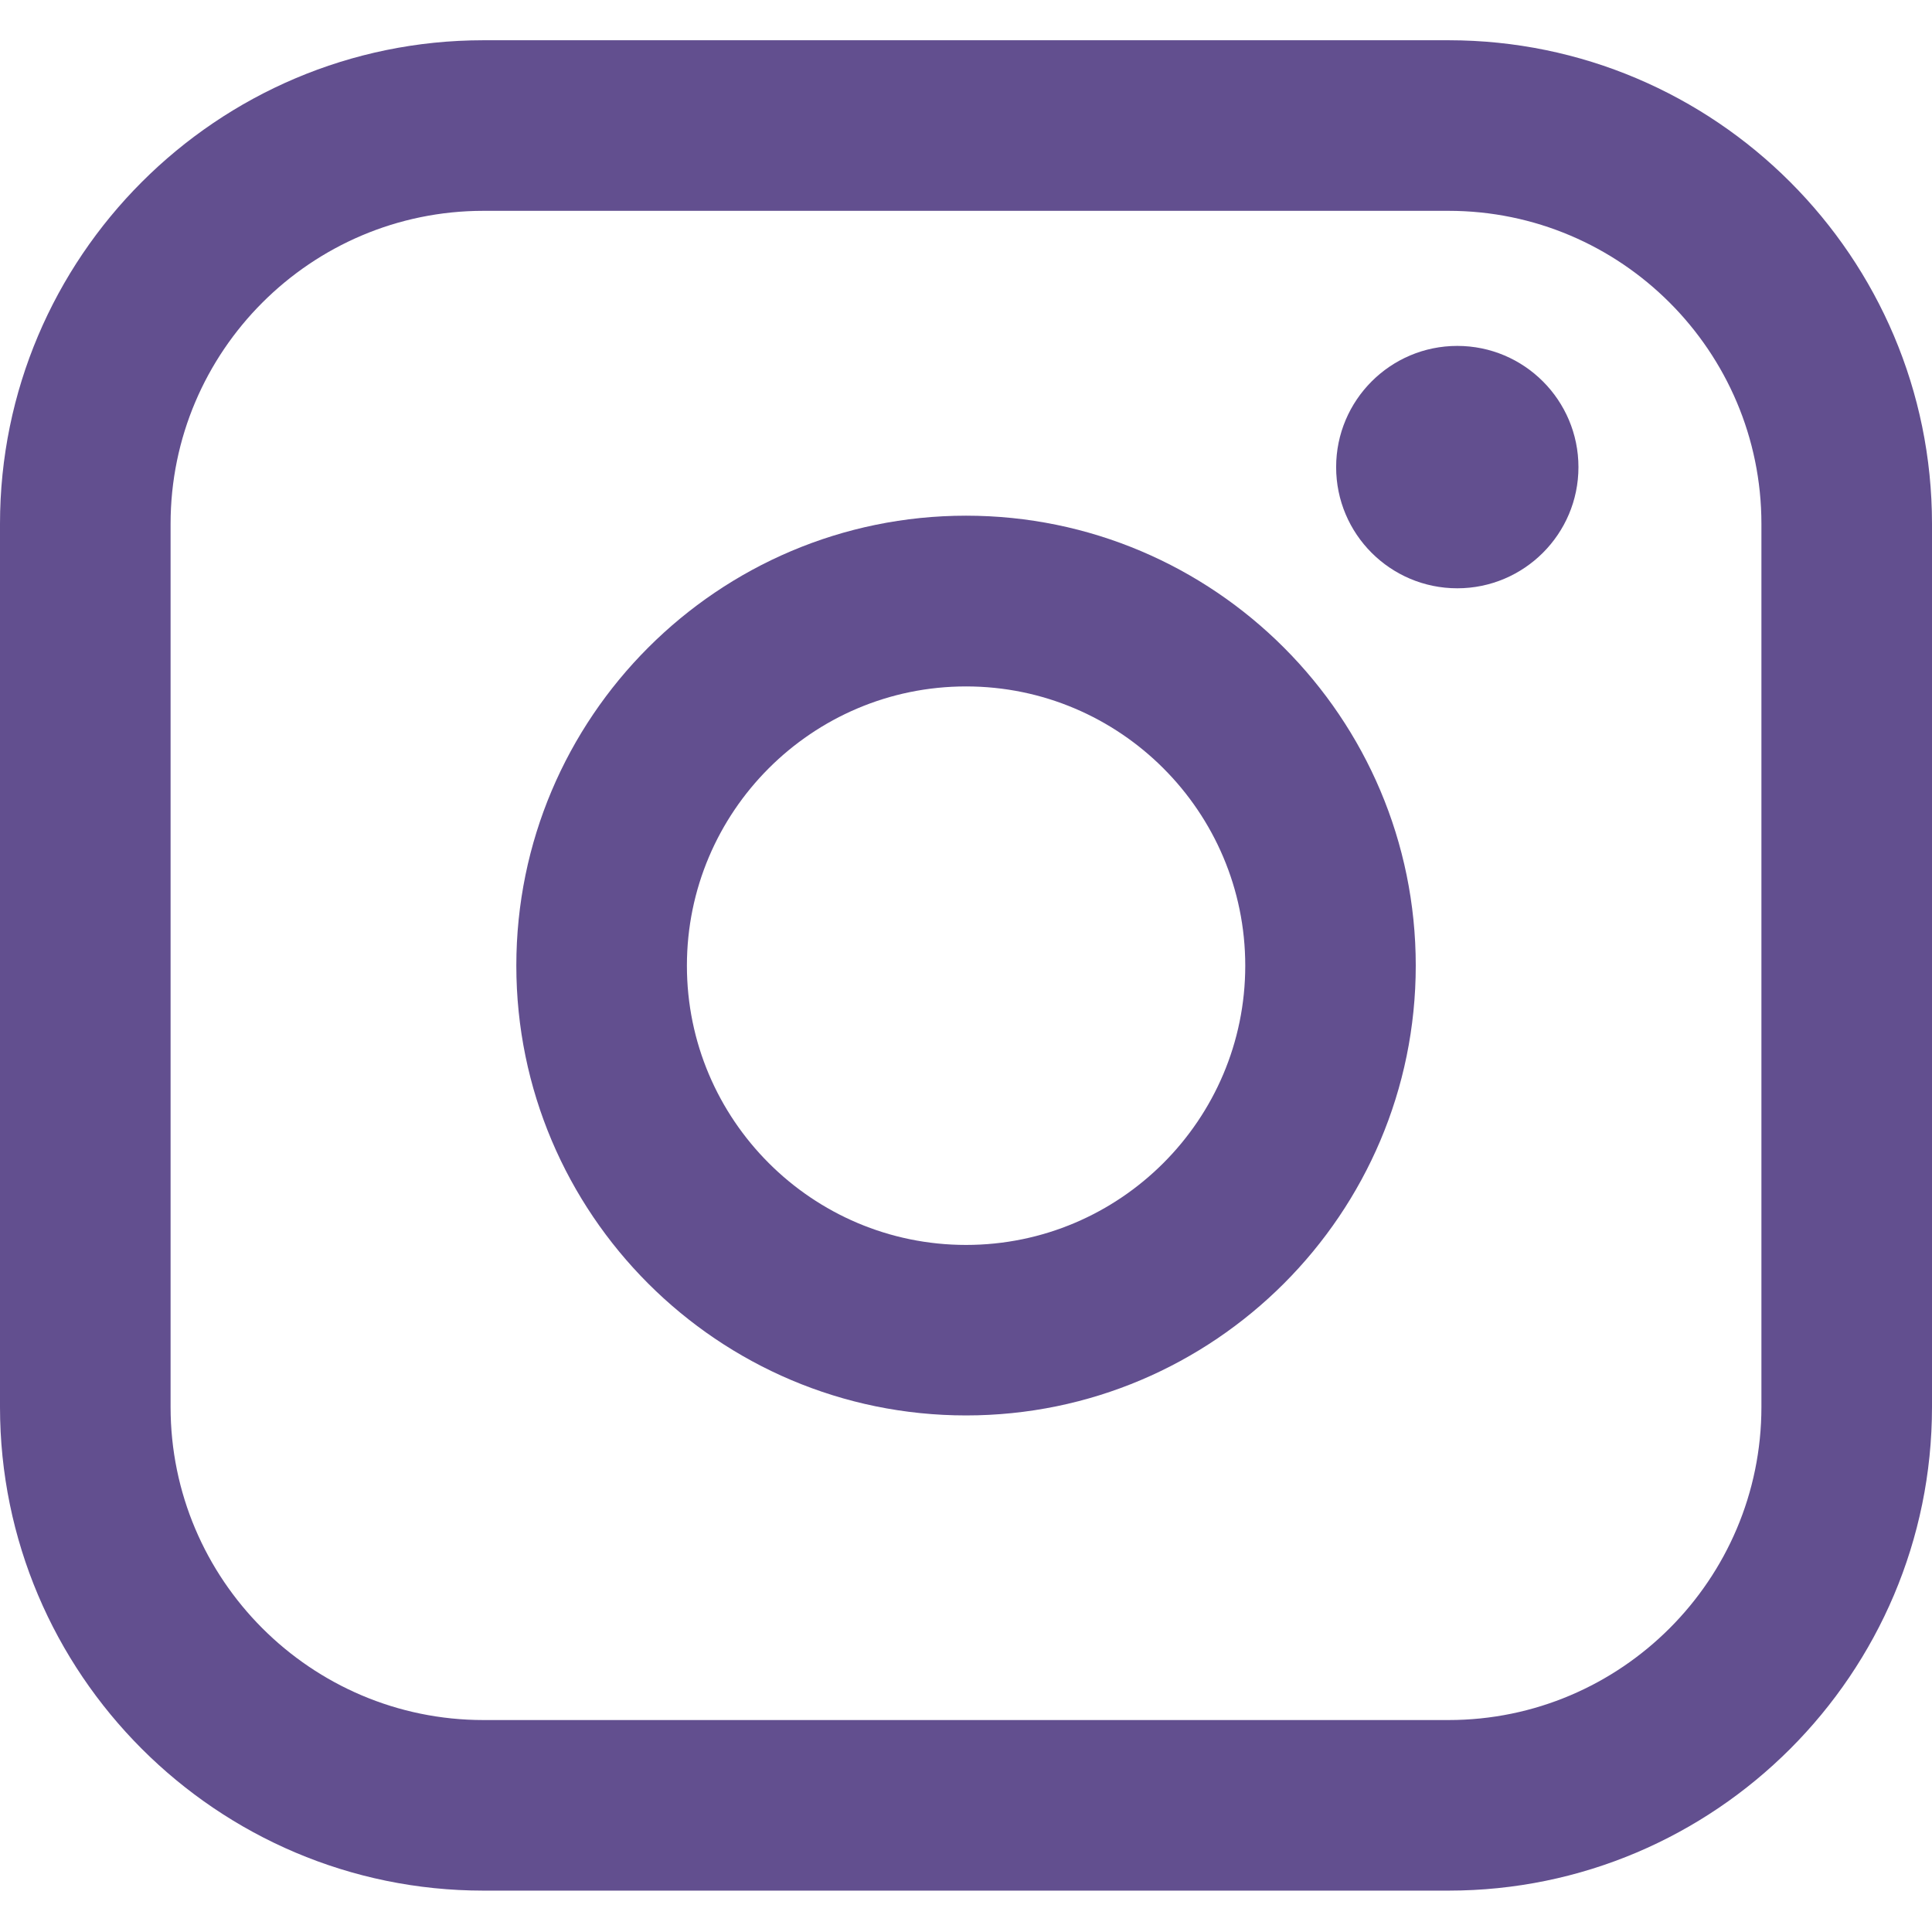
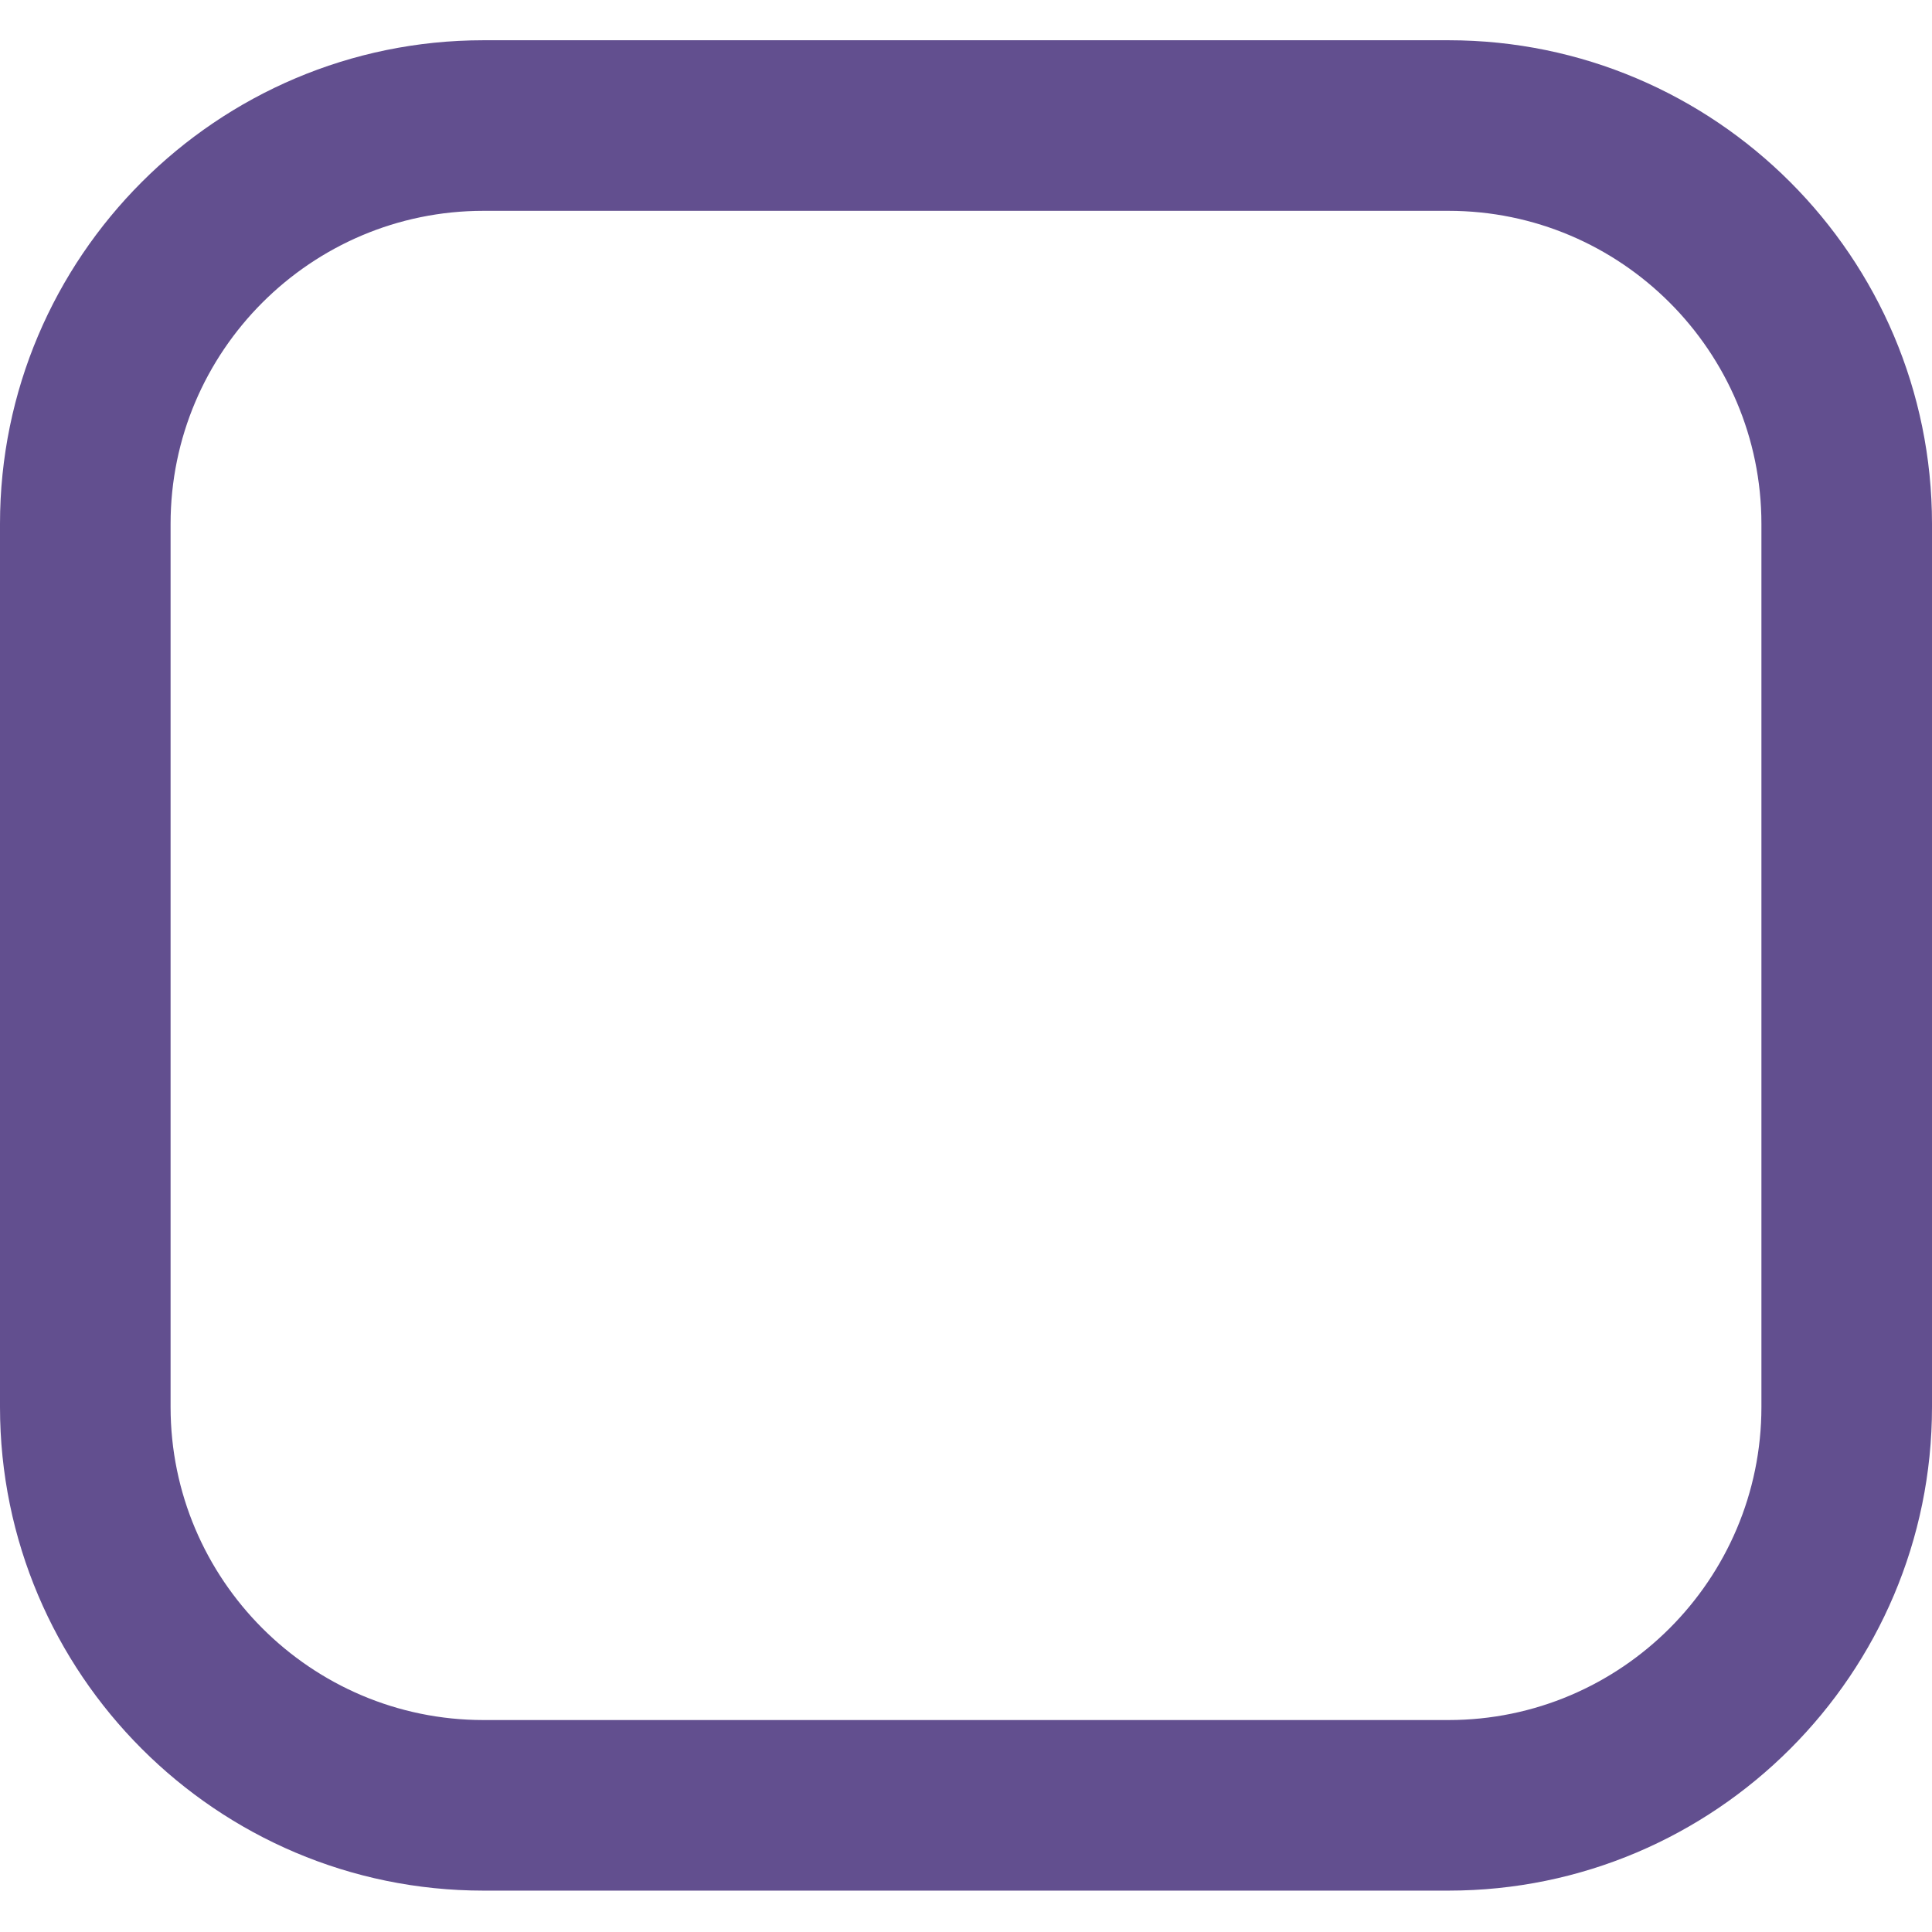
<svg xmlns="http://www.w3.org/2000/svg" width="24" height="24" viewBox="0 0 24 24" fill="none">
-   <path d="M17.994 0.5H6.006C2.694 0.5 0 3.195 0 6.508V17.478C0 20.791 2.694 23.486 6.006 23.486H17.994C21.306 23.486 24 20.791 24 17.478V6.508C24 3.195 21.306 0.5 17.994 0.5ZM2.119 6.508C2.119 4.364 3.863 2.619 6.006 2.619H17.994C20.137 2.619 21.881 4.364 21.881 6.508V17.478C21.881 19.622 20.137 21.367 17.994 21.367H6.006C3.863 21.367 2.119 19.622 2.119 17.478V6.508Z" fill="#624F8F" />
-   <path d="M12.001 17.583C15.081 17.583 17.587 15.077 17.587 11.995C17.587 8.913 15.082 6.406 12.001 6.406C8.92 6.406 6.414 8.913 6.414 11.995C6.414 15.077 8.92 17.583 12.001 17.583ZM12.001 8.527C13.913 8.527 15.469 10.083 15.469 11.996C15.469 13.909 13.913 15.465 12.001 15.465C10.088 15.465 8.533 13.909 8.533 11.996C8.533 10.083 10.088 8.527 12.001 8.527Z" fill="#624F8F" />
-   <path d="M18.103 7.308C18.932 7.308 19.608 6.634 19.608 5.803C19.608 4.972 18.934 4.297 18.103 4.297C17.272 4.297 16.598 4.972 16.598 5.803C16.598 6.634 17.272 7.308 18.103 7.308Z" fill="#624F8F" />
+   <path d="M17.994 0.5H6.006C2.694 0.5 0 3.195 0 6.508V17.478C0 20.791 2.694 23.486 6.006 23.486H17.994C21.306 23.486 24 20.791 24 17.478V6.508C24 3.195 21.306 0.5 17.994 0.5ZM2.119 6.508C2.119 4.364 3.863 2.619 6.006 2.619H17.994C20.137 2.619 21.881 4.364 21.881 6.508V17.478C21.881 19.622 20.137 21.367 17.994 21.367H6.006C3.863 21.367 2.119 19.622 2.119 17.478Z" fill="#624F8F" />
</svg>